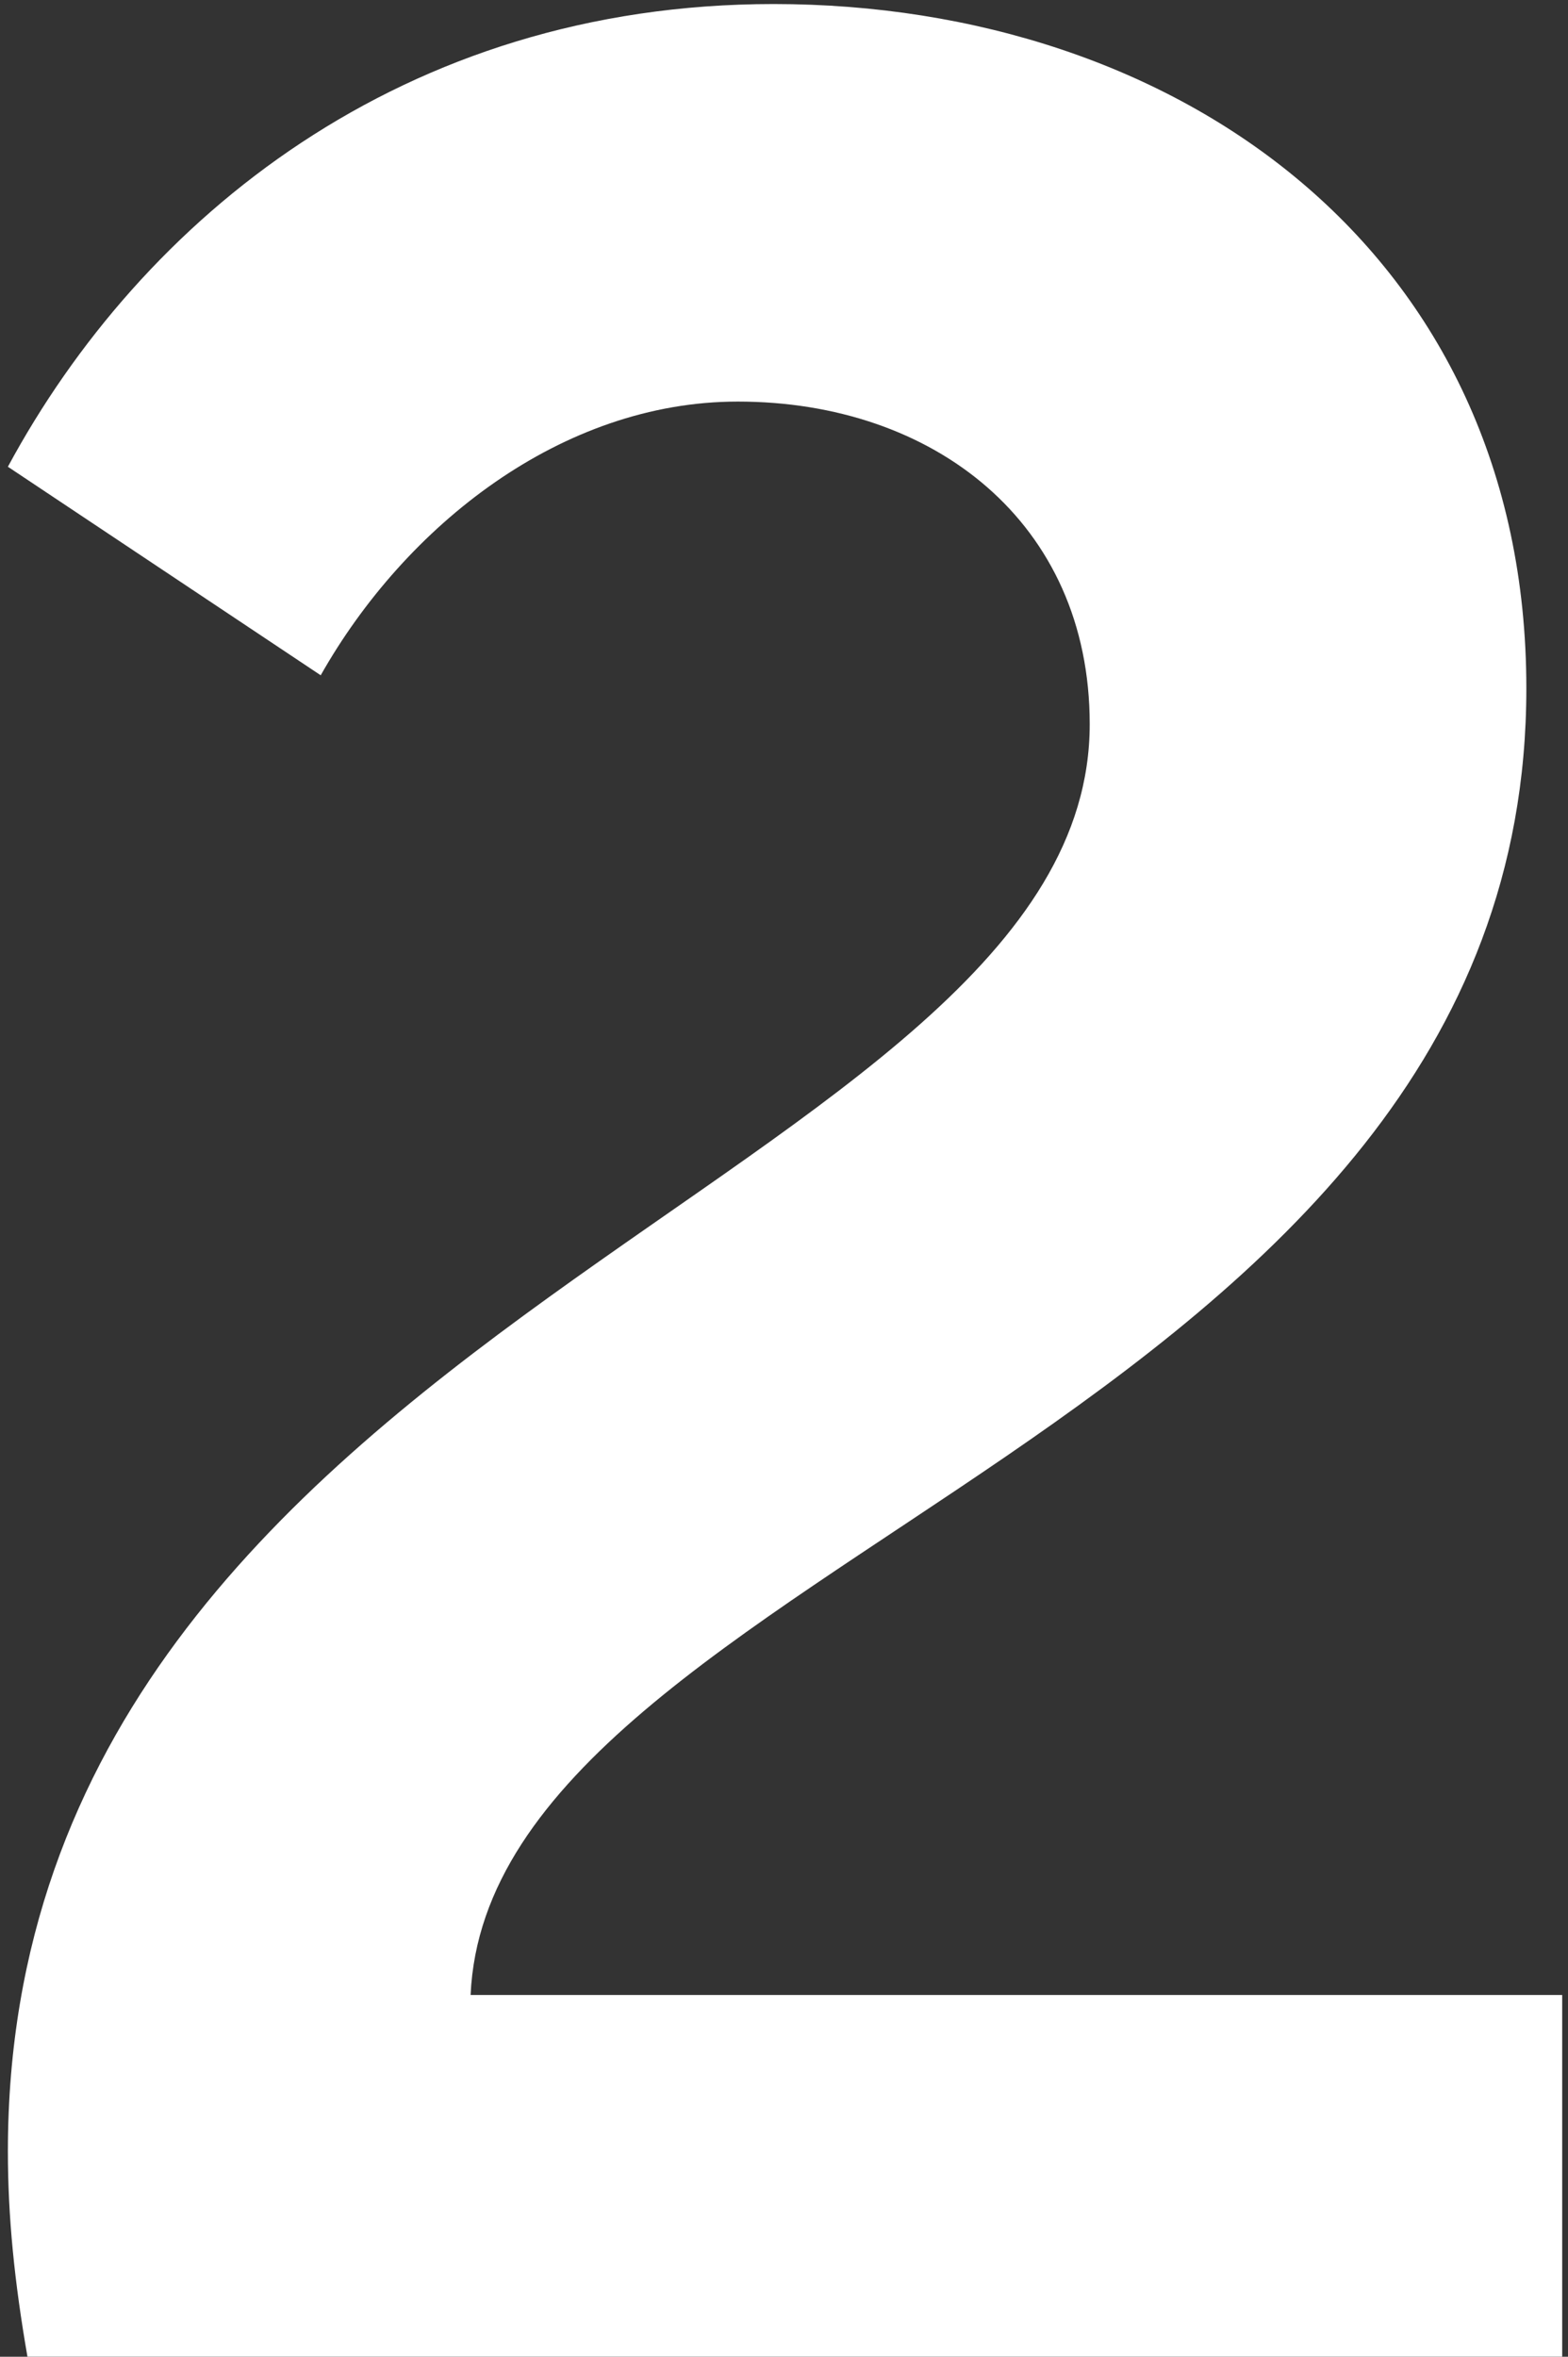
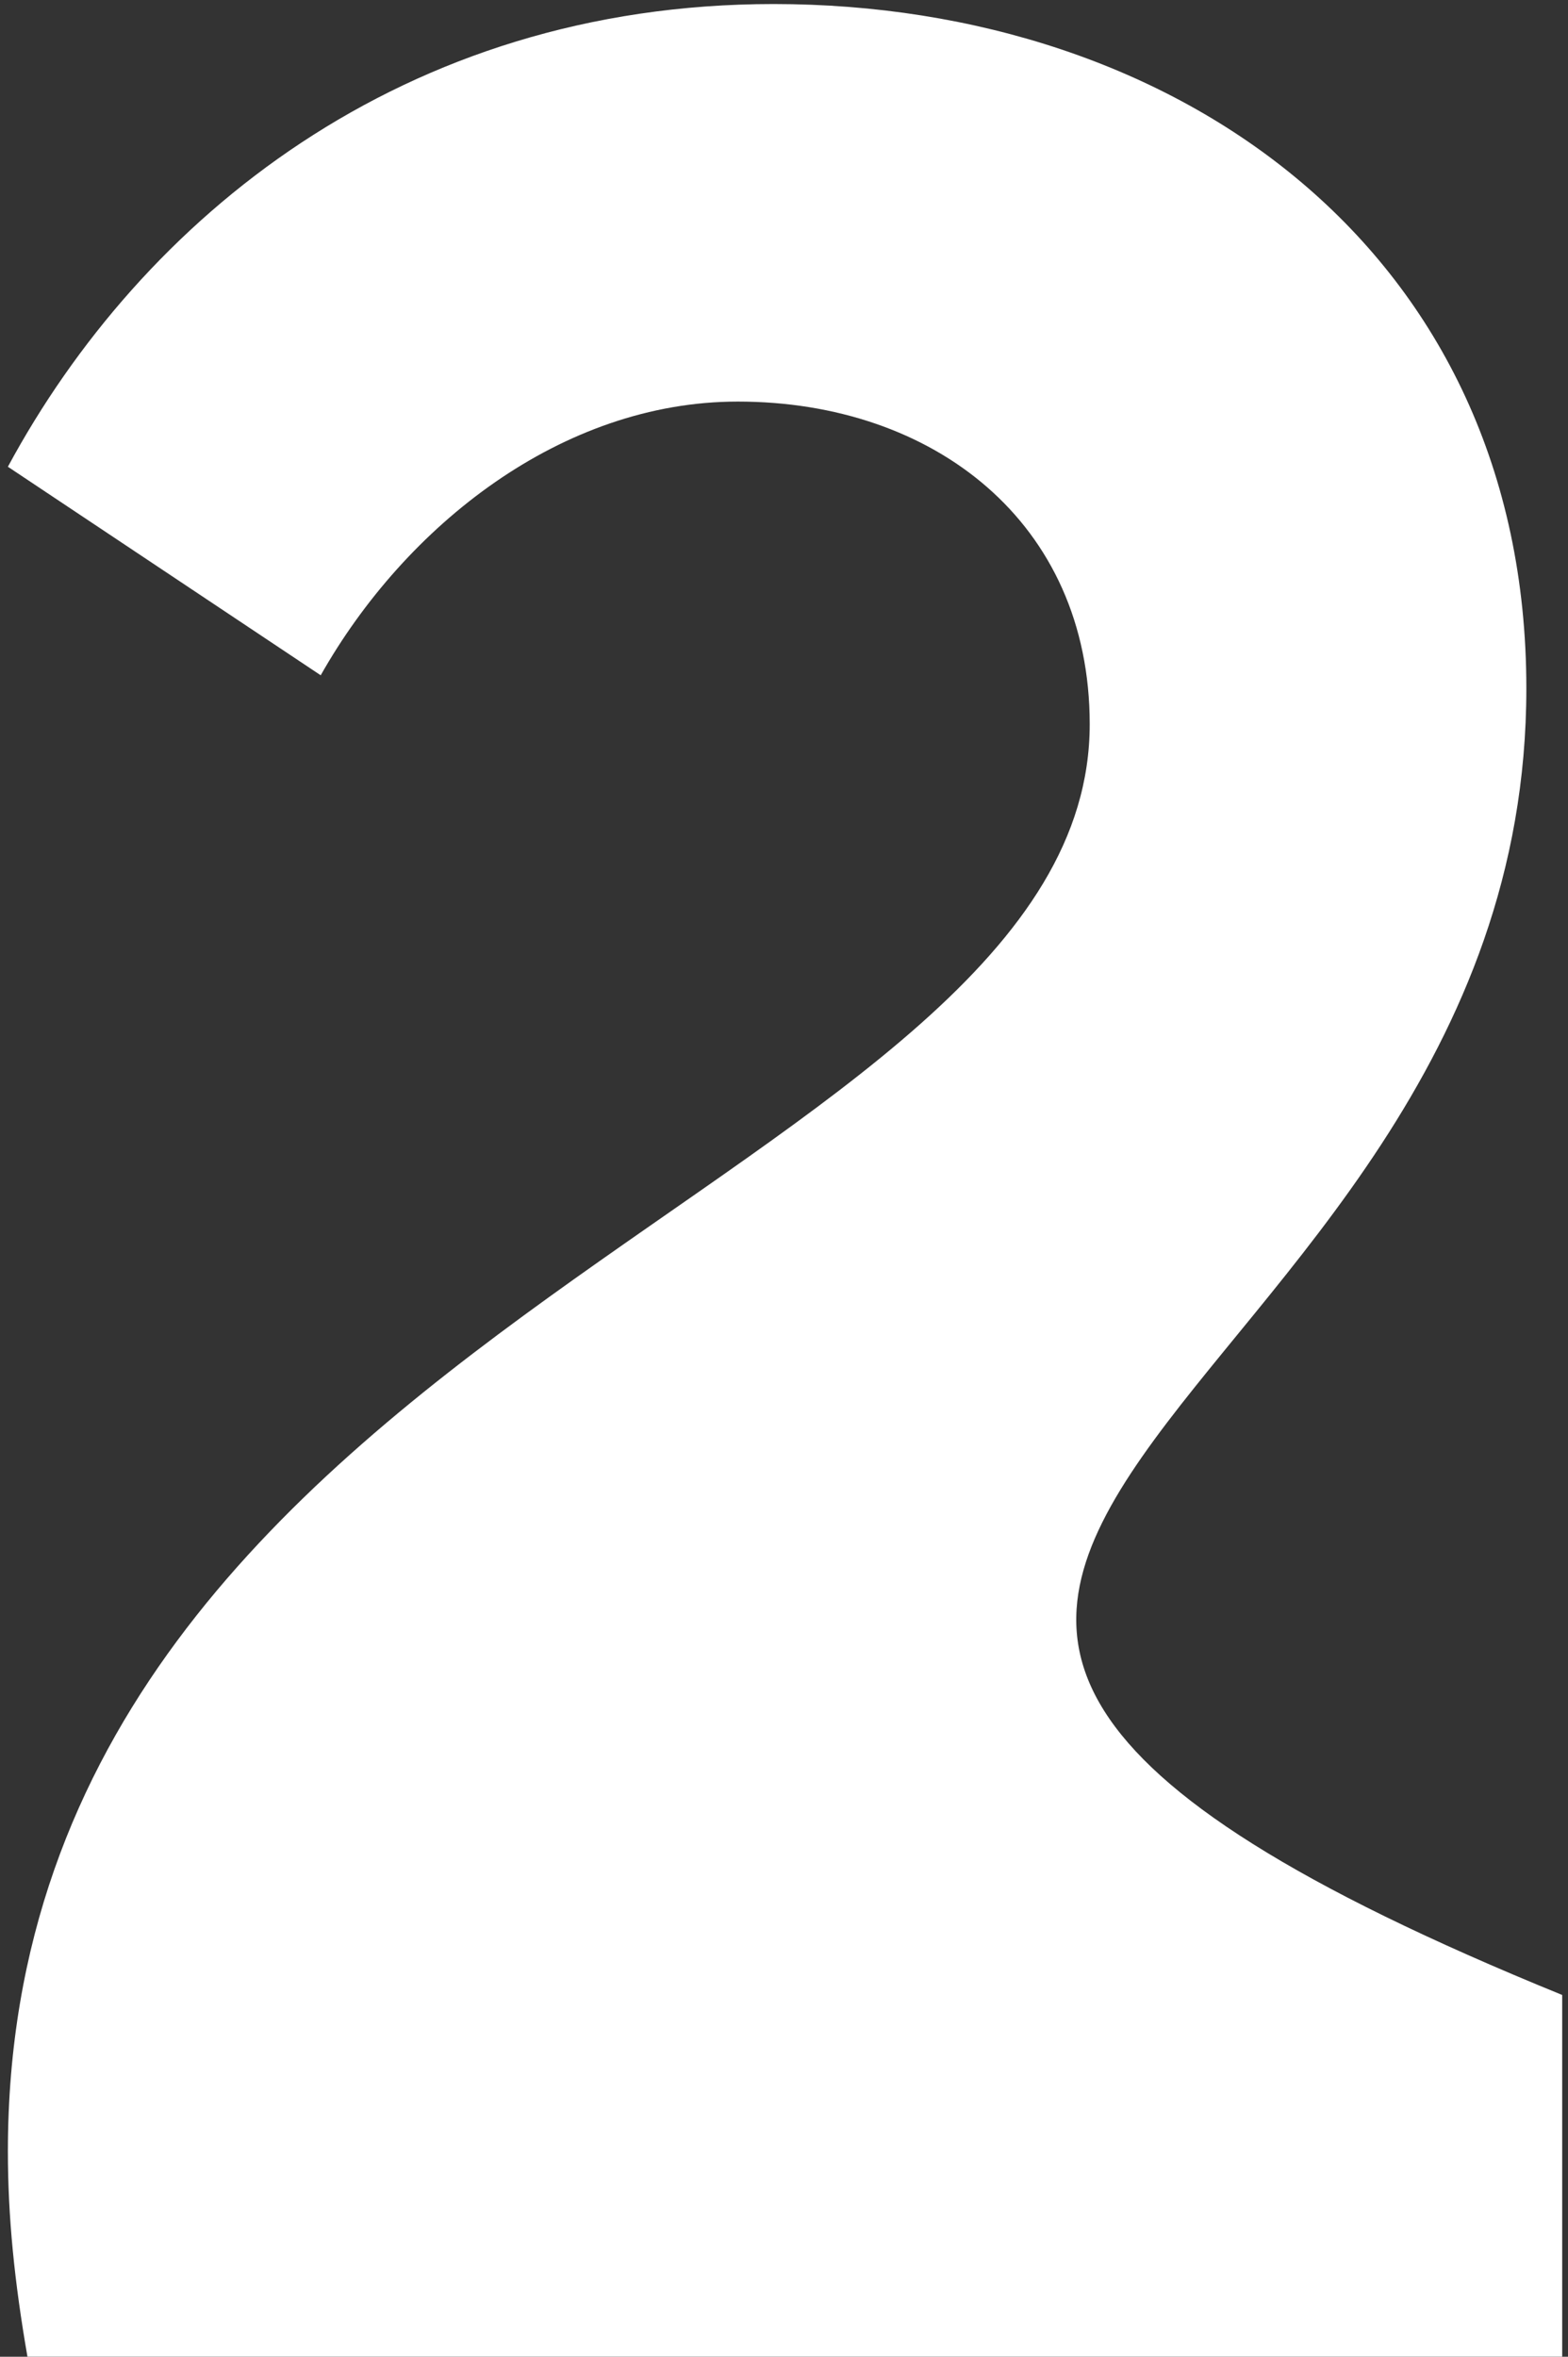
<svg xmlns="http://www.w3.org/2000/svg" width="165" height="248" viewBox="0 0 165 248" fill="none">
  <rect x="0" y="0" width="165" height="248" fill="#333333" stroke="none" />
-   <path d="M2.888 247.992H164.389V209.931H49.521C51.578 163.984 160.617 150.611 160.617 72.432C160.617 26.485 123.928 0.425 81.41 0.425C42.32 0.425 14.889 23.056 0.83 49.116L33.748 71.061C42.663 55.288 59.122 42.258 77.638 42.258C98.211 42.258 114.67 54.945 114.67 76.204C114.67 124.552 0.83 138.61 0.83 226.39C0.83 233.248 1.516 240.106 2.888 247.992Z" fill="white" />
+   <path d="M2.888 247.992H164.389V209.931C51.578 163.984 160.617 150.611 160.617 72.432C160.617 26.485 123.928 0.425 81.41 0.425C42.32 0.425 14.889 23.056 0.83 49.116L33.748 71.061C42.663 55.288 59.122 42.258 77.638 42.258C98.211 42.258 114.67 54.945 114.67 76.204C114.67 124.552 0.83 138.61 0.83 226.39C0.83 233.248 1.516 240.106 2.888 247.992Z" fill="white" />
</svg>